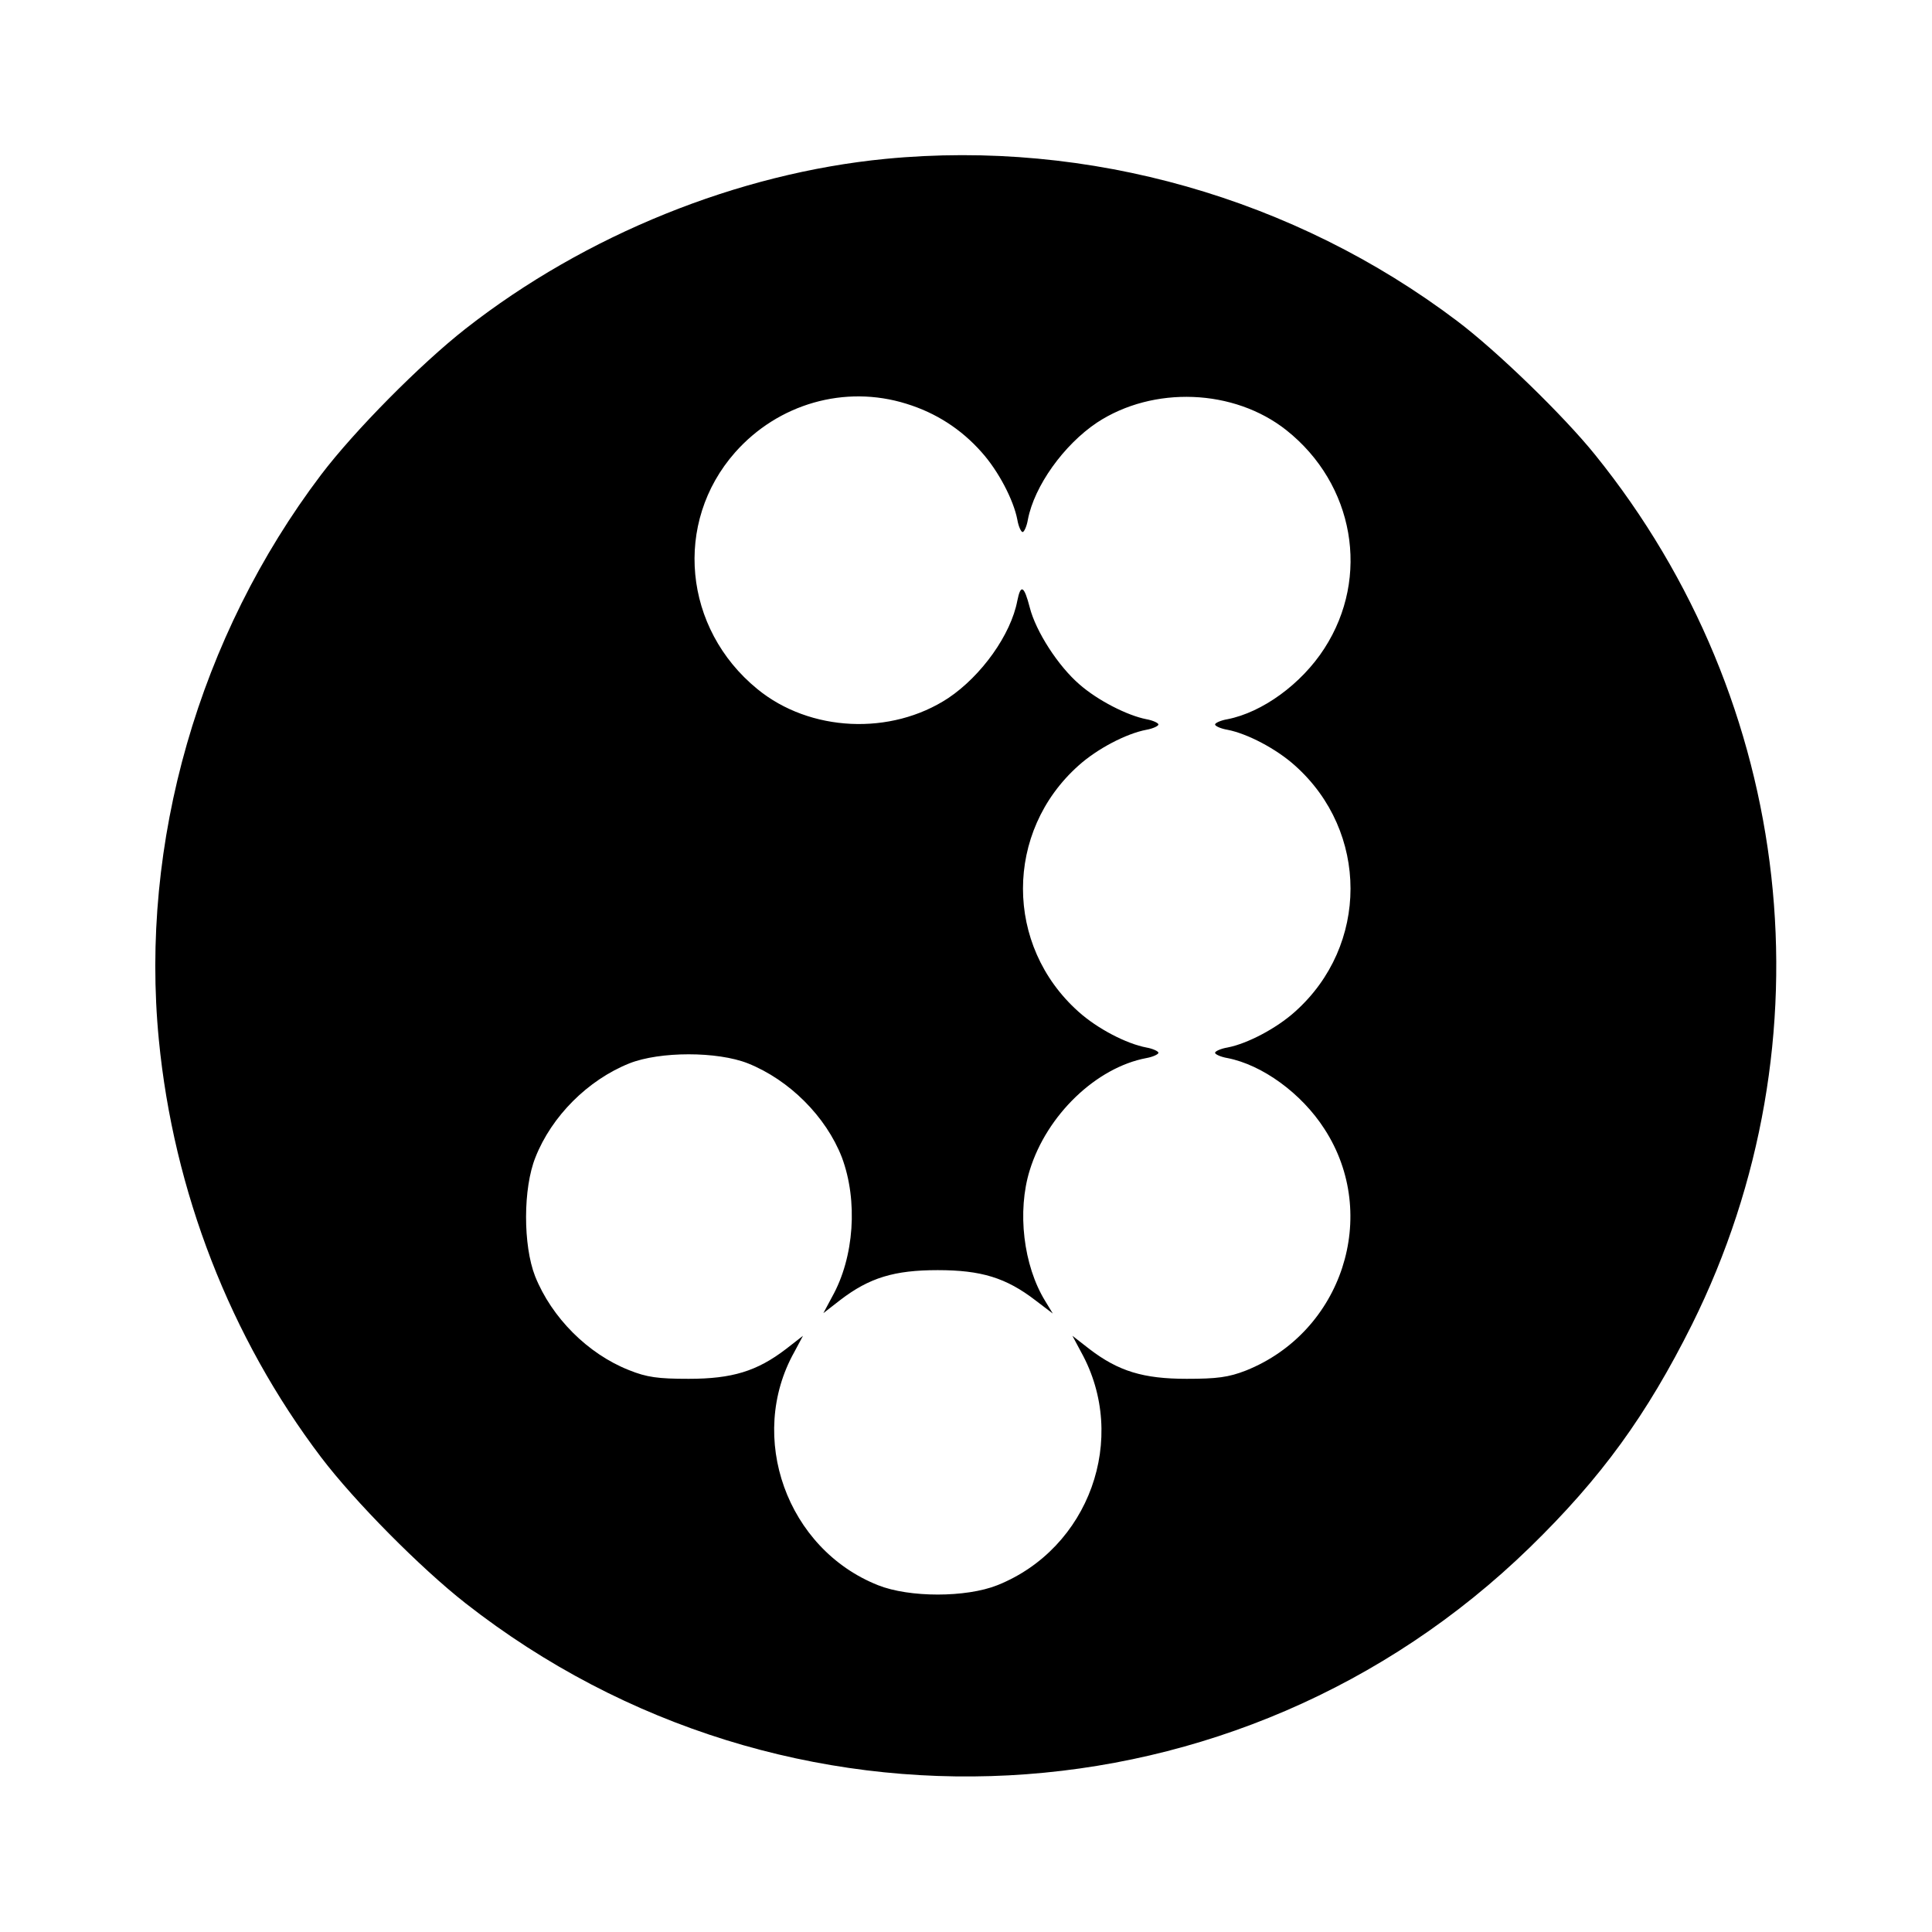
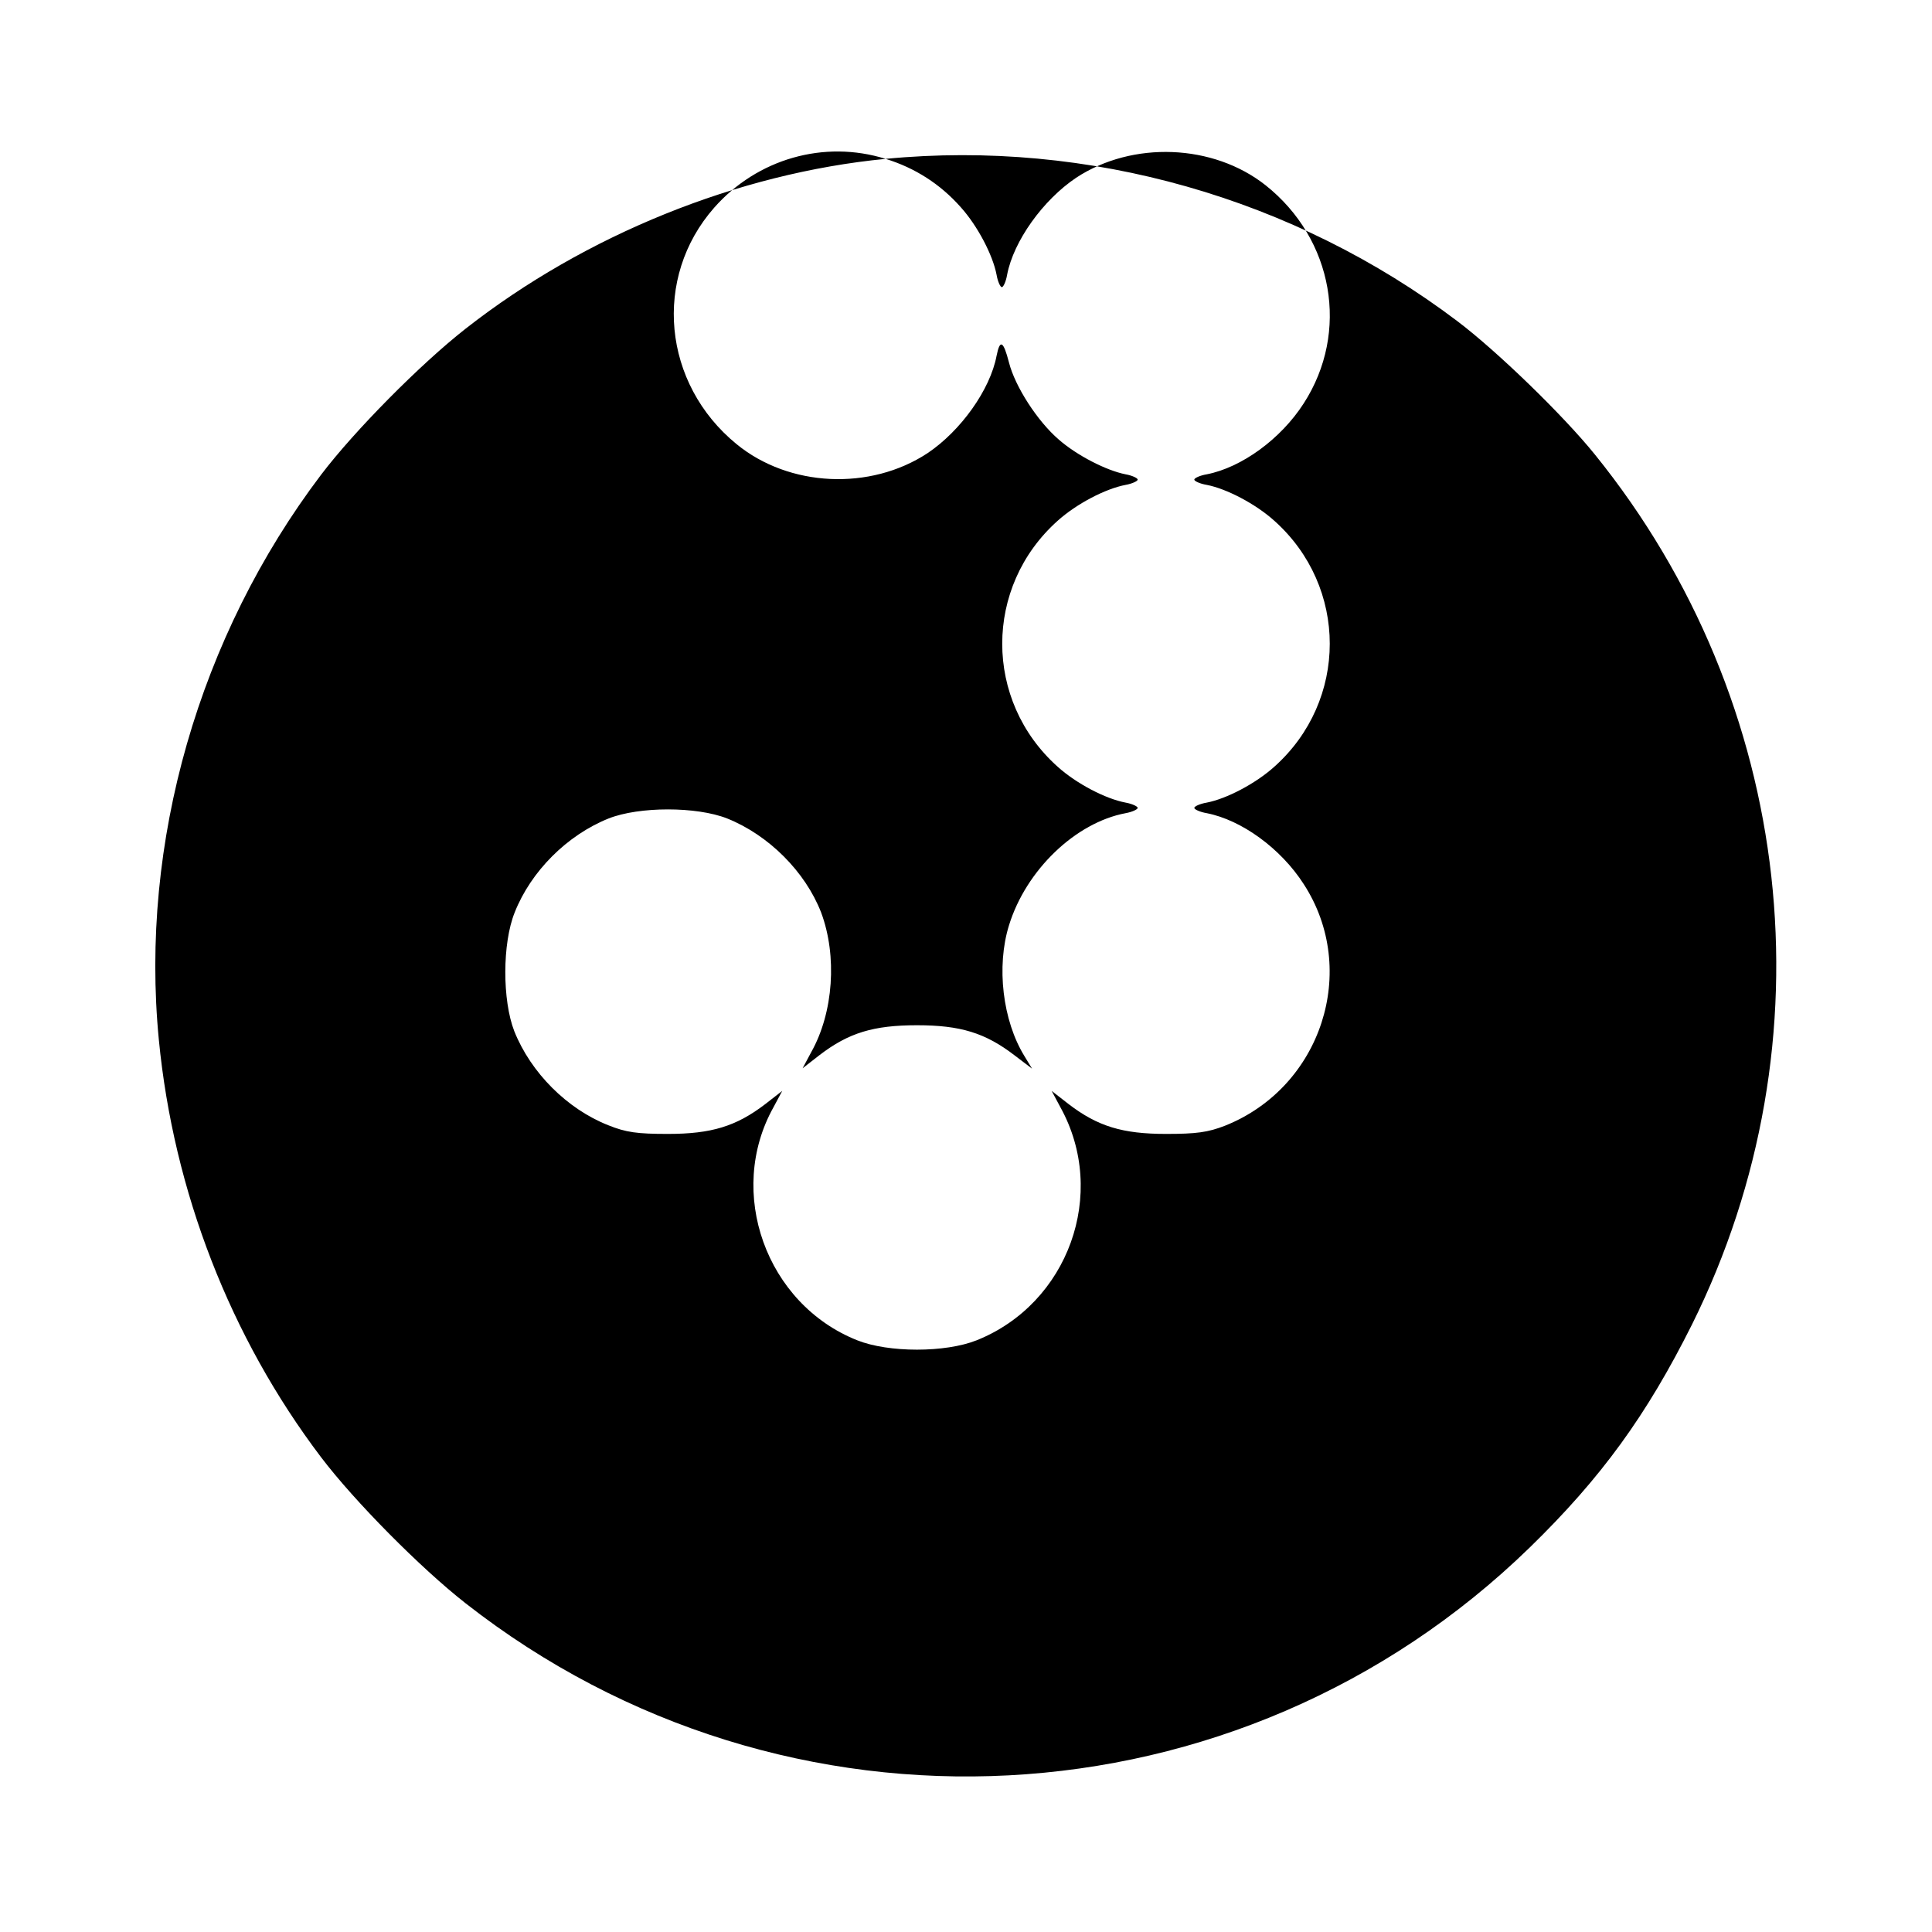
<svg xmlns="http://www.w3.org/2000/svg" version="1.0" width="512pt" height="512pt" viewBox="0 0 512 512" preserveAspectRatio="xMidYMid meet">
  <g transform="translate(0,512) scale(0.1,-0.1)" fill="#000000" stroke="none">
-     <path d="M2347 4699 c-391 -38 -795 -201 -1113 -450 -120 -94 -295 -271 -383 -387 -324 -428 -481 -975 -430 -1498 39 -401 189 -788 430 -1106 88 -116 263 -293 383 -387 848 -664 2050 -601 2820 148 190 185 310 351 430 591 373 751 273 1649 -257 2305 -83 103 -259 274 -365 354 -431 326 -977 482 -1515 430z m55 -649 c78 -24 145 -67 199 -128 45 -50 85 -127 95 -179 3 -18 10 -33 14 -33 4 0 11 15 14 33 17 89 95 198 183 257 149 98 363 90 502 -20 180 -143 223 -389 101 -578 -61 -95 -165 -170 -257 -188 -18 -3 -33 -10 -33 -14 0 -4 15 -11 33 -14 52 -10 129 -50 179 -95 196 -175 196 -477 0 -652 -50 -45 -127 -85 -179 -95 -18 -3 -33 -10 -33 -14 0 -4 15 -11 33 -14 92 -18 196 -93 257 -188 148 -228 47 -538 -208 -640 -46 -18 -77 -22 -157 -22 -115 0 -181 20 -258 79 l-45 35 23 -43 c127 -229 21 -521 -222 -618 -83 -33 -233 -33 -316 0 -242 96 -348 393 -222 618 l23 43 -45 -35 c-77 -59 -143 -79 -258 -79 -81 0 -111 4 -158 23 -109 43 -205 139 -249 249 -32 82 -32 233 1 315 43 109 139 205 249 249 81 32 233 32 314 0 110 -44 207 -141 249 -249 43 -115 33 -265 -26 -370 l-23 -43 45 35 c77 59 143 79 258 79 115 0 181 -20 259 -80 l46 -35 -20 33 c-58 94 -75 238 -41 347 45 146 176 272 309 297 17 3 32 10 32 14 0 4 -15 11 -32 14 -53 10 -130 50 -180 95 -196 175 -196 477 0 652 50 45 127 85 180 95 17 3 32 10 32 14 0 4 -15 11 -32 14 -51 10 -129 50 -177 92 -57 49 -116 141 -132 204 -15 58 -24 63 -33 18 -17 -90 -95 -199 -183 -258 -152 -100 -367 -90 -506 24 -196 160 -223 441 -59 627 114 129 291 180 454 129z" />
+     <path d="M2347 4699 c-391 -38 -795 -201 -1113 -450 -120 -94 -295 -271 -383 -387 -324 -428 -481 -975 -430 -1498 39 -401 189 -788 430 -1106 88 -116 263 -293 383 -387 848 -664 2050 -601 2820 148 190 185 310 351 430 591 373 751 273 1649 -257 2305 -83 103 -259 274 -365 354 -431 326 -977 482 -1515 430z c78 -24 145 -67 199 -128 45 -50 85 -127 95 -179 3 -18 10 -33 14 -33 4 0 11 15 14 33 17 89 95 198 183 257 149 98 363 90 502 -20 180 -143 223 -389 101 -578 -61 -95 -165 -170 -257 -188 -18 -3 -33 -10 -33 -14 0 -4 15 -11 33 -14 52 -10 129 -50 179 -95 196 -175 196 -477 0 -652 -50 -45 -127 -85 -179 -95 -18 -3 -33 -10 -33 -14 0 -4 15 -11 33 -14 92 -18 196 -93 257 -188 148 -228 47 -538 -208 -640 -46 -18 -77 -22 -157 -22 -115 0 -181 20 -258 79 l-45 35 23 -43 c127 -229 21 -521 -222 -618 -83 -33 -233 -33 -316 0 -242 96 -348 393 -222 618 l23 43 -45 -35 c-77 -59 -143 -79 -258 -79 -81 0 -111 4 -158 23 -109 43 -205 139 -249 249 -32 82 -32 233 1 315 43 109 139 205 249 249 81 32 233 32 314 0 110 -44 207 -141 249 -249 43 -115 33 -265 -26 -370 l-23 -43 45 35 c77 59 143 79 258 79 115 0 181 -20 259 -80 l46 -35 -20 33 c-58 94 -75 238 -41 347 45 146 176 272 309 297 17 3 32 10 32 14 0 4 -15 11 -32 14 -53 10 -130 50 -180 95 -196 175 -196 477 0 652 50 45 127 85 180 95 17 3 32 10 32 14 0 4 -15 11 -32 14 -51 10 -129 50 -177 92 -57 49 -116 141 -132 204 -15 58 -24 63 -33 18 -17 -90 -95 -199 -183 -258 -152 -100 -367 -90 -506 24 -196 160 -223 441 -59 627 114 129 291 180 454 129z" />
  </g>
</svg>